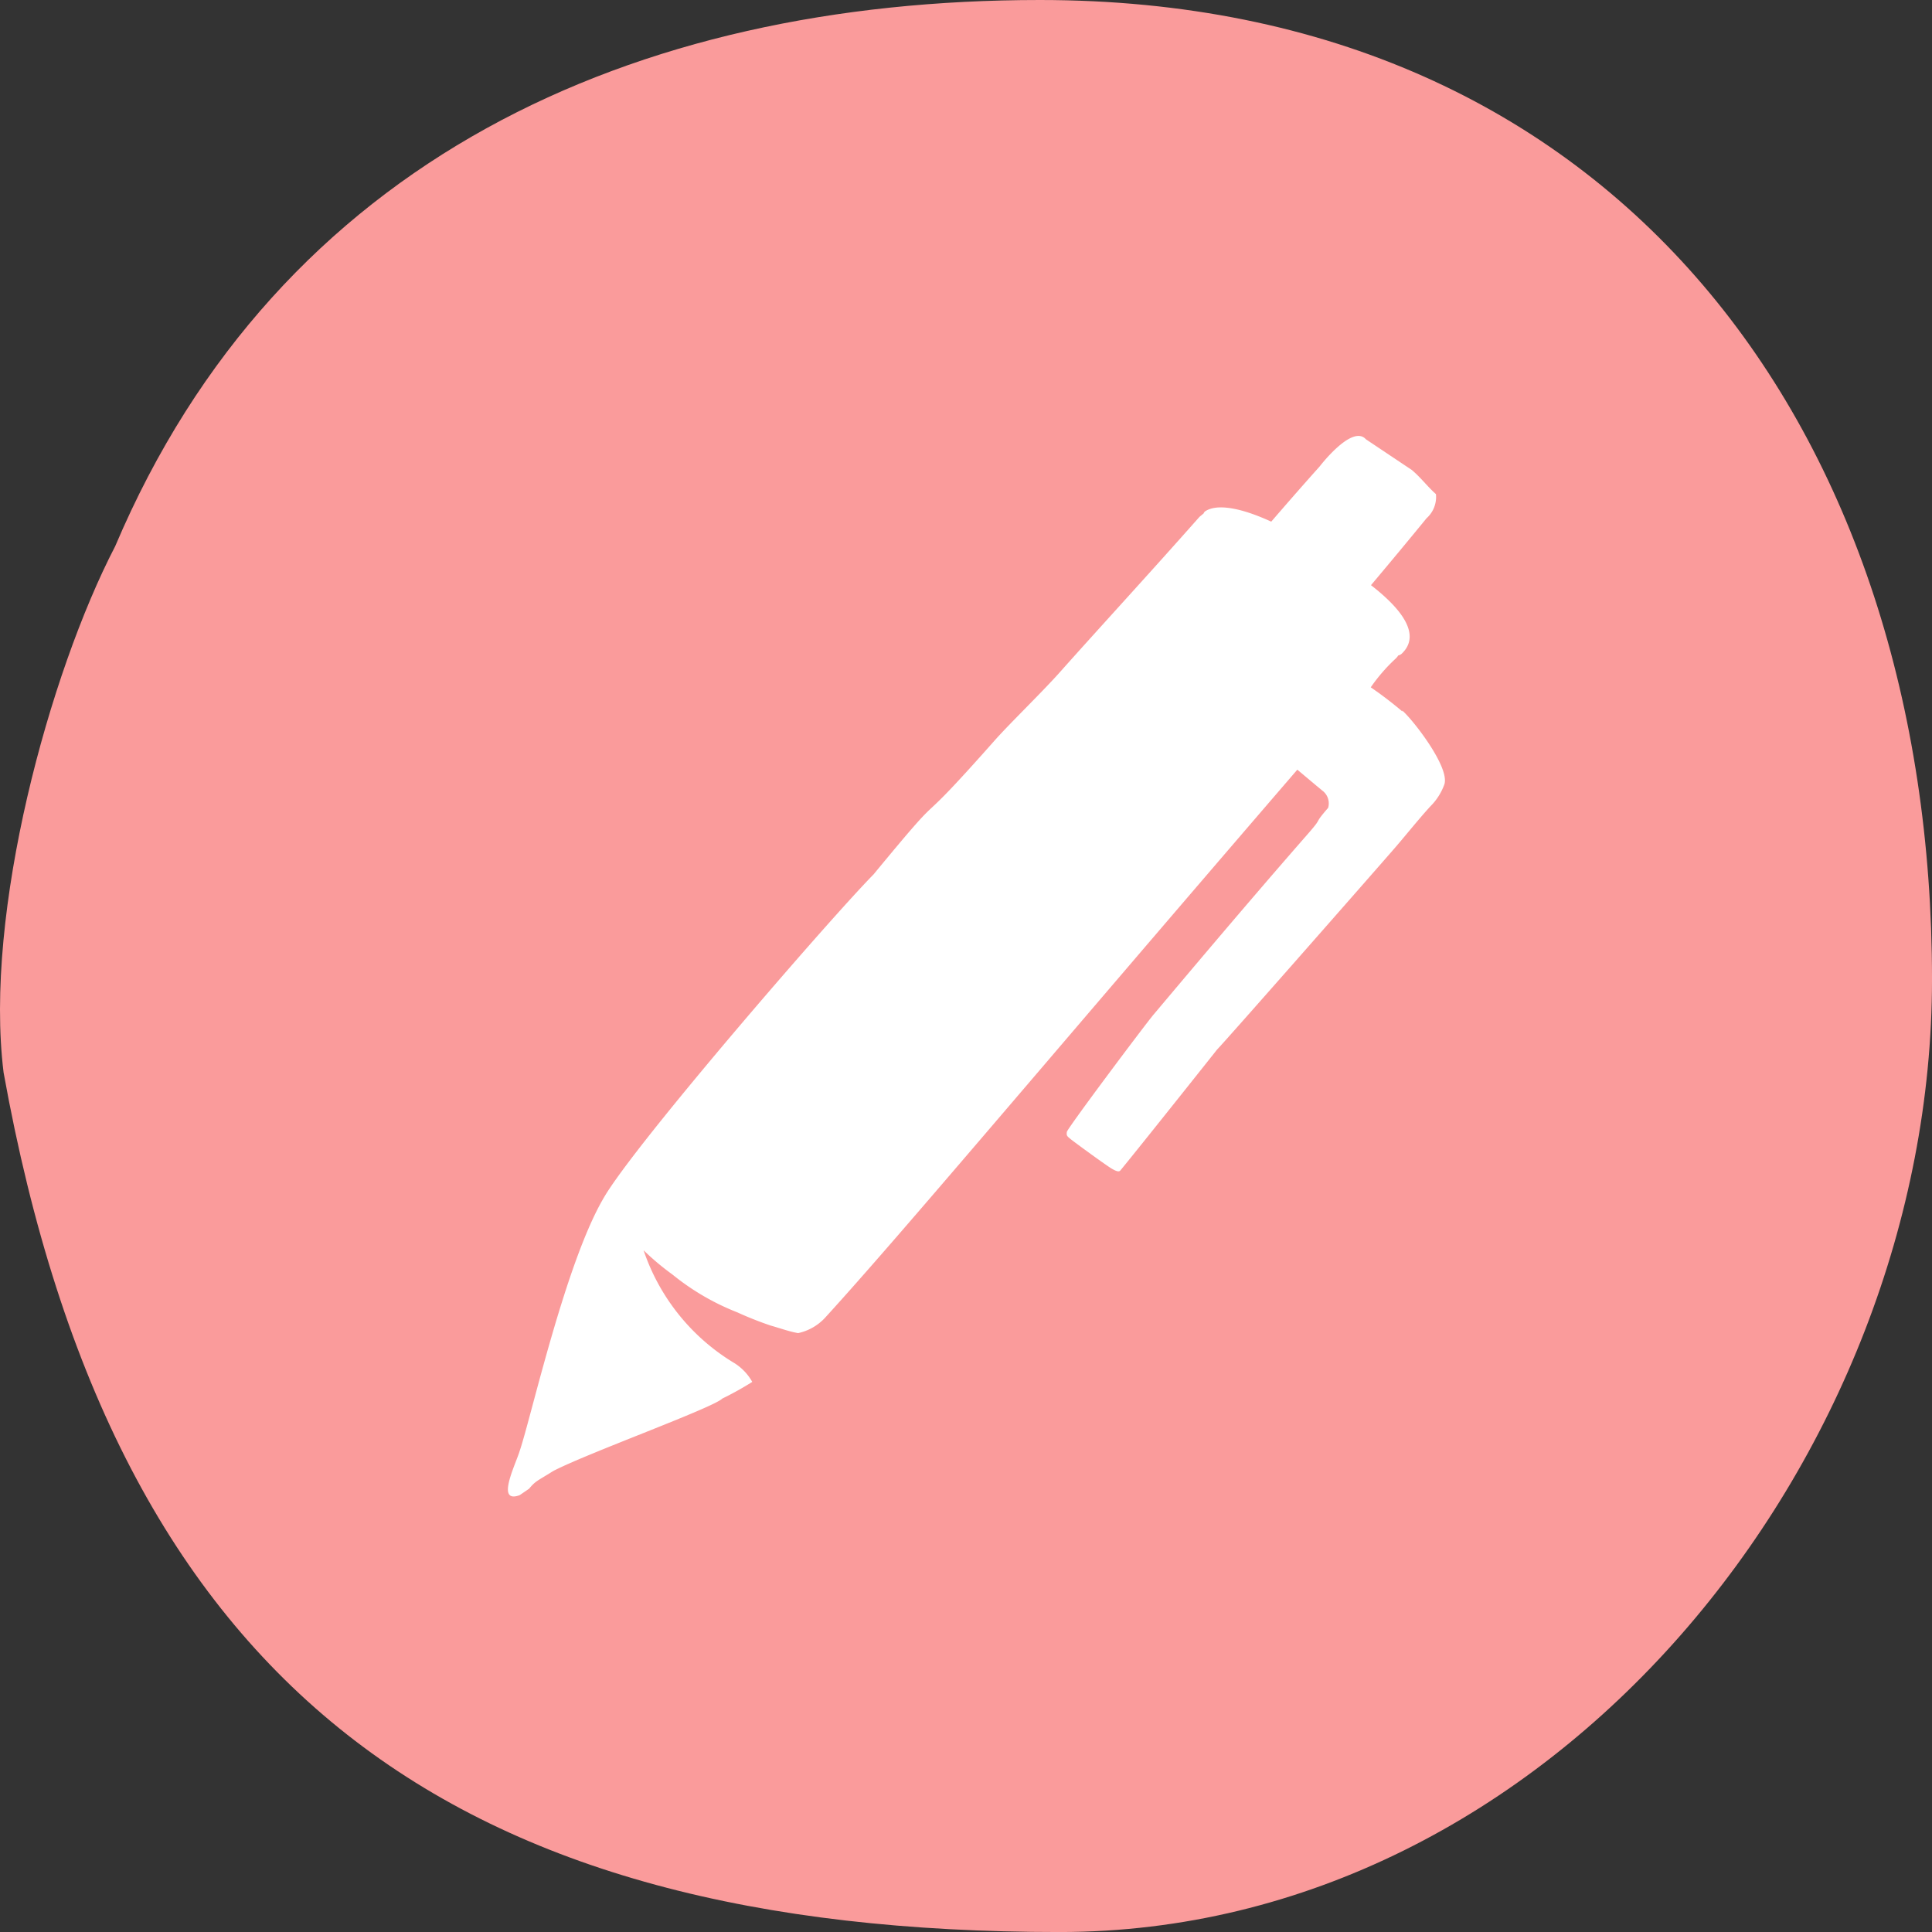
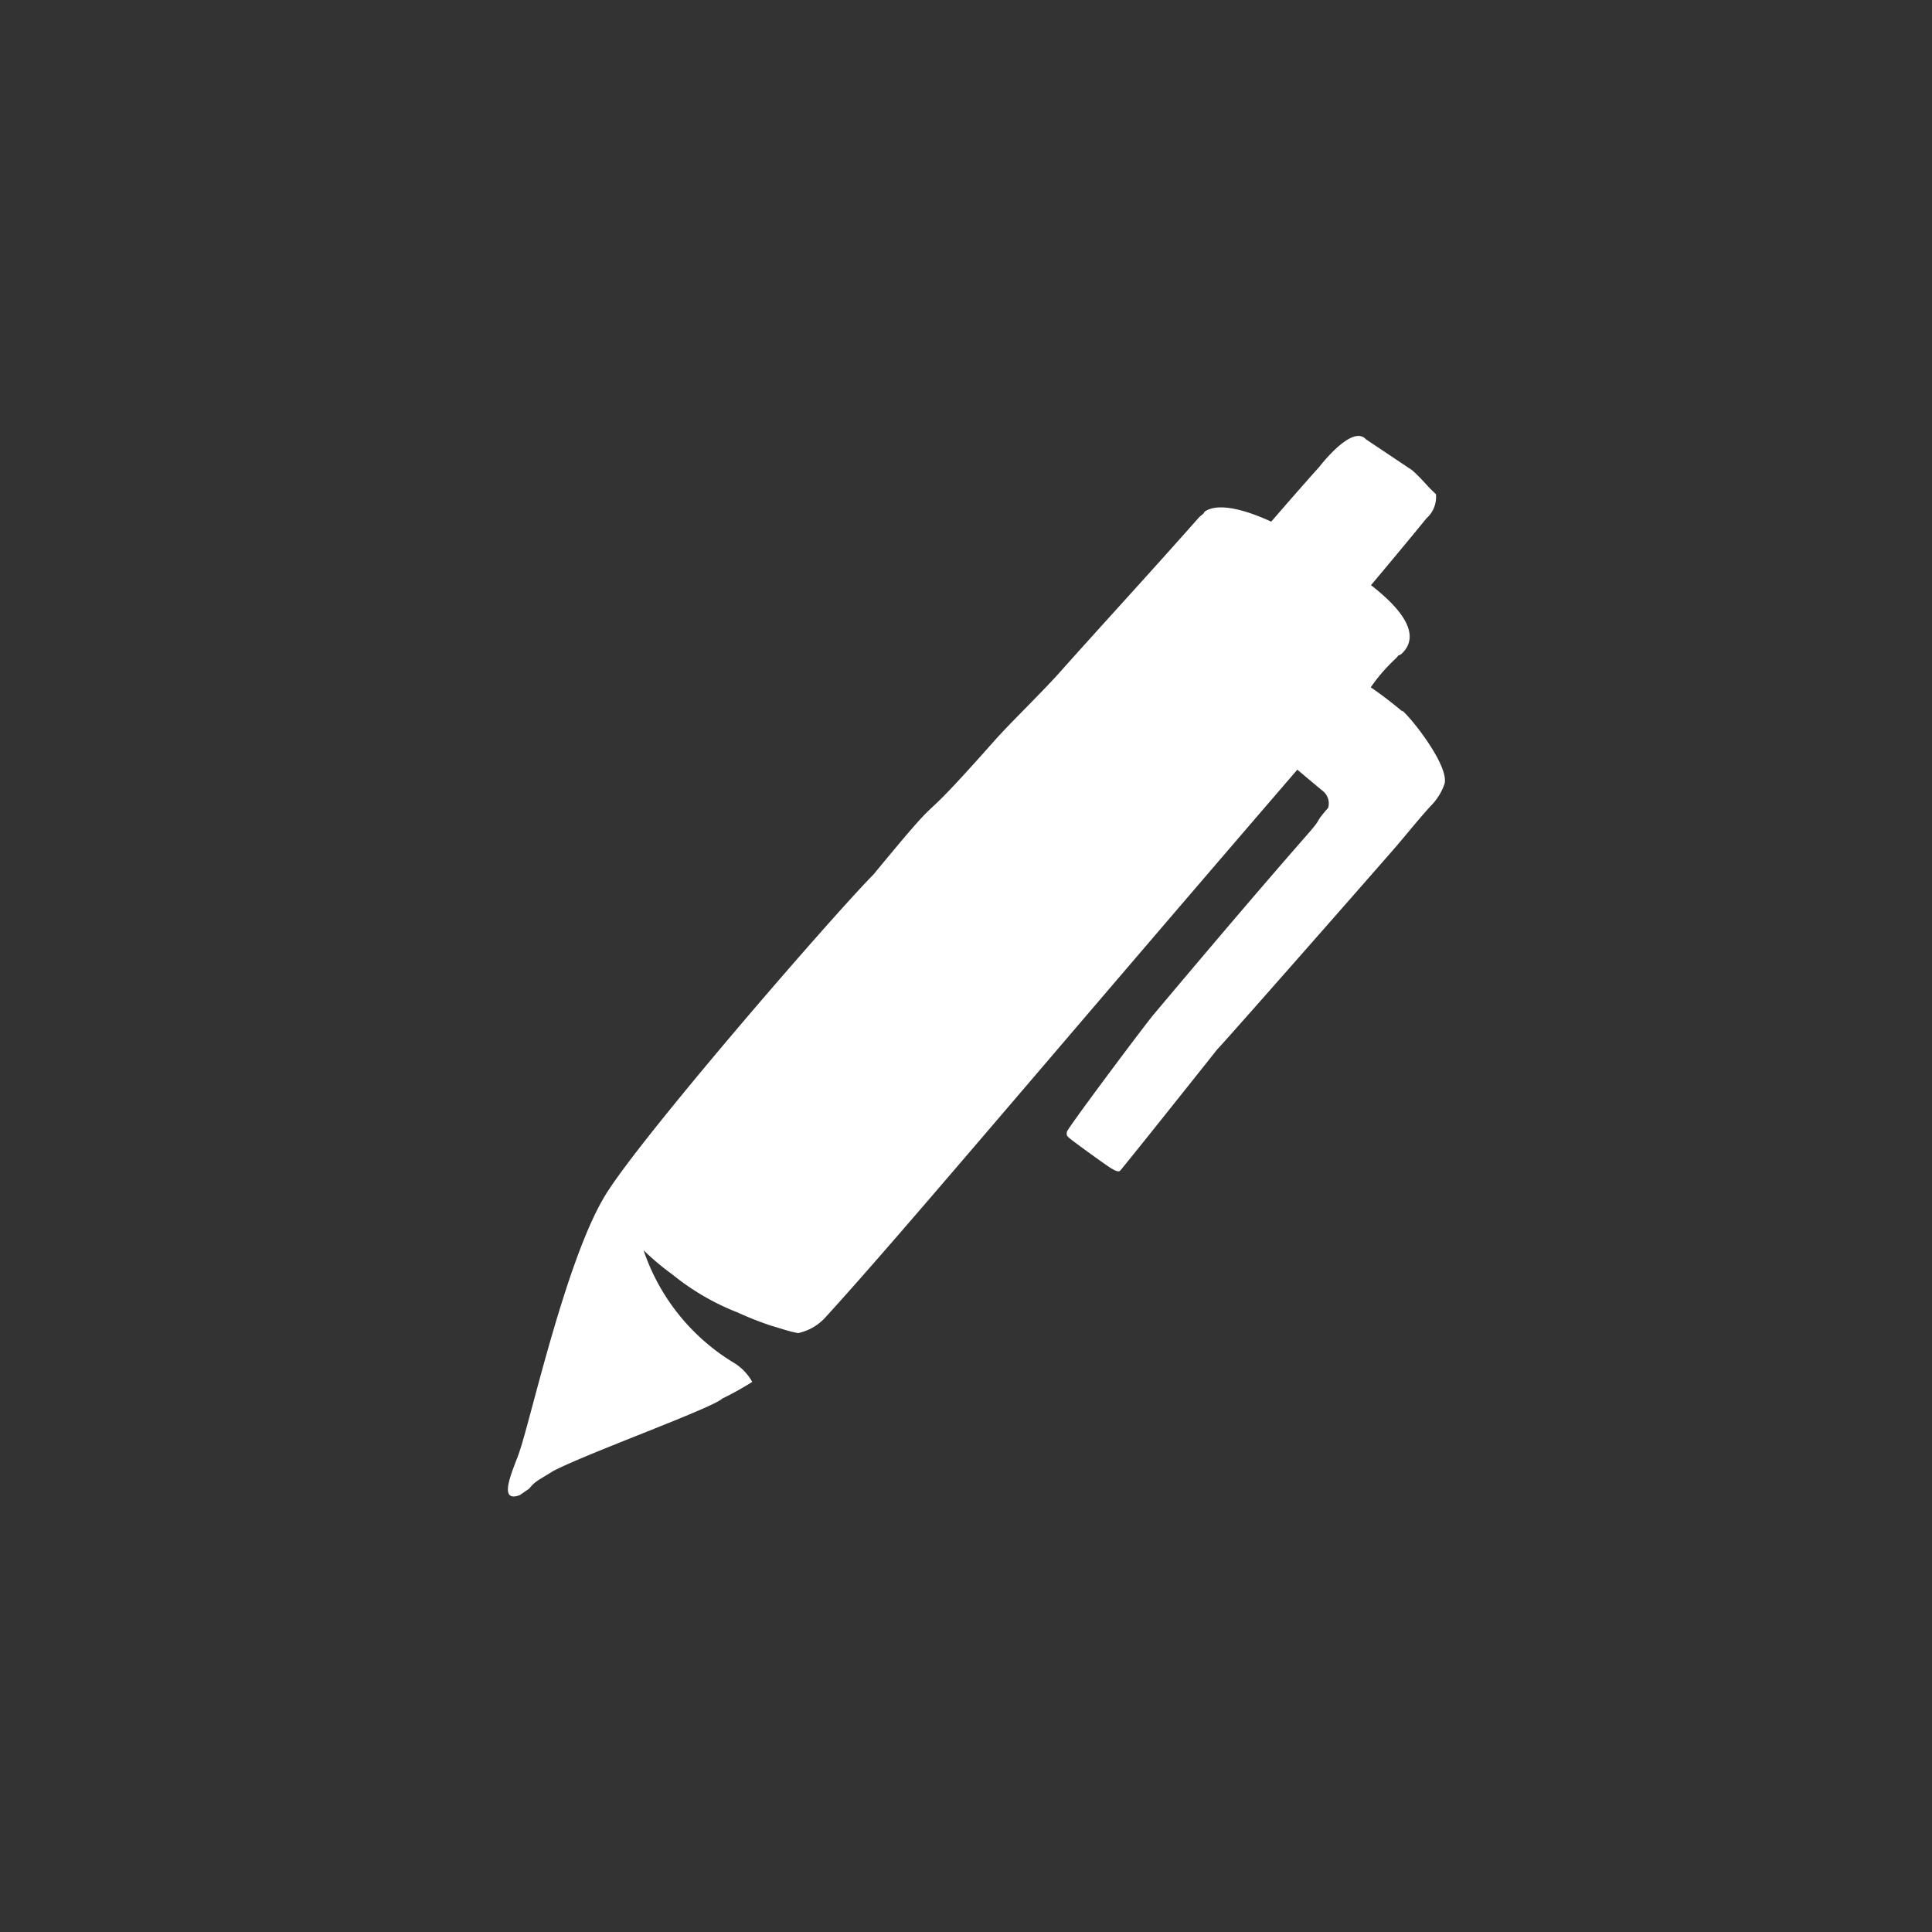
<svg xmlns="http://www.w3.org/2000/svg" width="119.998" height="120" viewBox="0 0 119.998 120">
  <rect x="0" y="0" width="119.998" height="120" fill="#333333" stroke="none" />
  <g id="DT-form-yellow" transform="translate(-0.001)">
    <g id="Backgrounds" transform="translate(0.002)">
-       <path id="Path_245" data-name="Path 245" d="M7.154,33.93C17.339,9.93,39.329,0,64.589,0,100.5,0,120,26.9,120,60.825,120,90.615,96.374,120,65.819,120,28.334,120,7.154,105.1.224,66.615-1.006,56.685,3.074,41.79,7.154,33.93Z" transform="translate(-0.002)" fill="#fa9b9b" />
-     </g>
+       </g>
    <g id="Icons" transform="translate(31.548 27.076)">
      <path id="Path_246" data-name="Path 246" d="M76.589,35.165a23.829,23.829,0,0,0-1.965-1.5,10.815,10.815,0,0,1,1.5-1.74,1.1,1.1,0,0,0,.21-.24.48.48,0,0,0,.255-.15c.585-.585,1.125-1.83-1.95-4.215,1.125-1.335,2.445-2.925,3.45-4.155a1.77,1.77,0,0,0,.585-1.5c-.54-.48-.93-1.02-1.5-1.5l-2.85-1.905c-.855-.96-2.88,1.695-2.88,1.695s-1.23,1.365-3,3.42c-2.025-.93-3.42-1.095-4.1-.645a.27.27,0,0,0-.1.135l-.255.21c-3.09,3.495-6.375,7.065-8.655,9.63-1.08,1.215-3,3.075-3.975,4.155-5.85,6.615-2.415,2.115-7.62,8.43-2.655,2.685-14.85,16.77-16.755,20.085-2.37,4.02-4.5,13.6-5.22,15.72-.27.885-1.5,3.3,0,2.745l.585-.4c.405-.495.54-.495,1.5-1.1,2.13-1.11,9.945-3.93,10.5-4.5a19.214,19.214,0,0,0,1.86-1.035,3.255,3.255,0,0,0-1.215-1.23,13.035,13.035,0,0,1-5.535-6.945,15.985,15.985,0,0,0,1.785,1.5,15.135,15.135,0,0,0,4.035,2.355,21.539,21.539,0,0,0,2.085.825c.54.15,1.155.375,1.695.465a3.2,3.2,0,0,0,1.665-.945c4.725-5.175,13.665-15.855,29.34-34.05l1.215,1.02.4.33a.99.99,0,0,1,.3,1.02c-.99,1.14-.24.45-1.26,1.62-4.02,4.59-8.43,9.855-9.57,11.205-.435.5-5.37,7.08-5.4,7.305s0,.255.24.45,2.025,1.5,2.475,1.785.555.225.615.15c1.32-1.605,6-7.5,6-7.5.57-.585,9.135-10.335,10.965-12.435.705-.81,1.5-1.815,2.28-2.67a3.645,3.645,0,0,0,.855-1.32c.435-1.02-1.92-4.05-2.6-4.635" transform="translate(-21.033 -18.051)" fill="#fff" />
    </g>
  </g>
</svg>